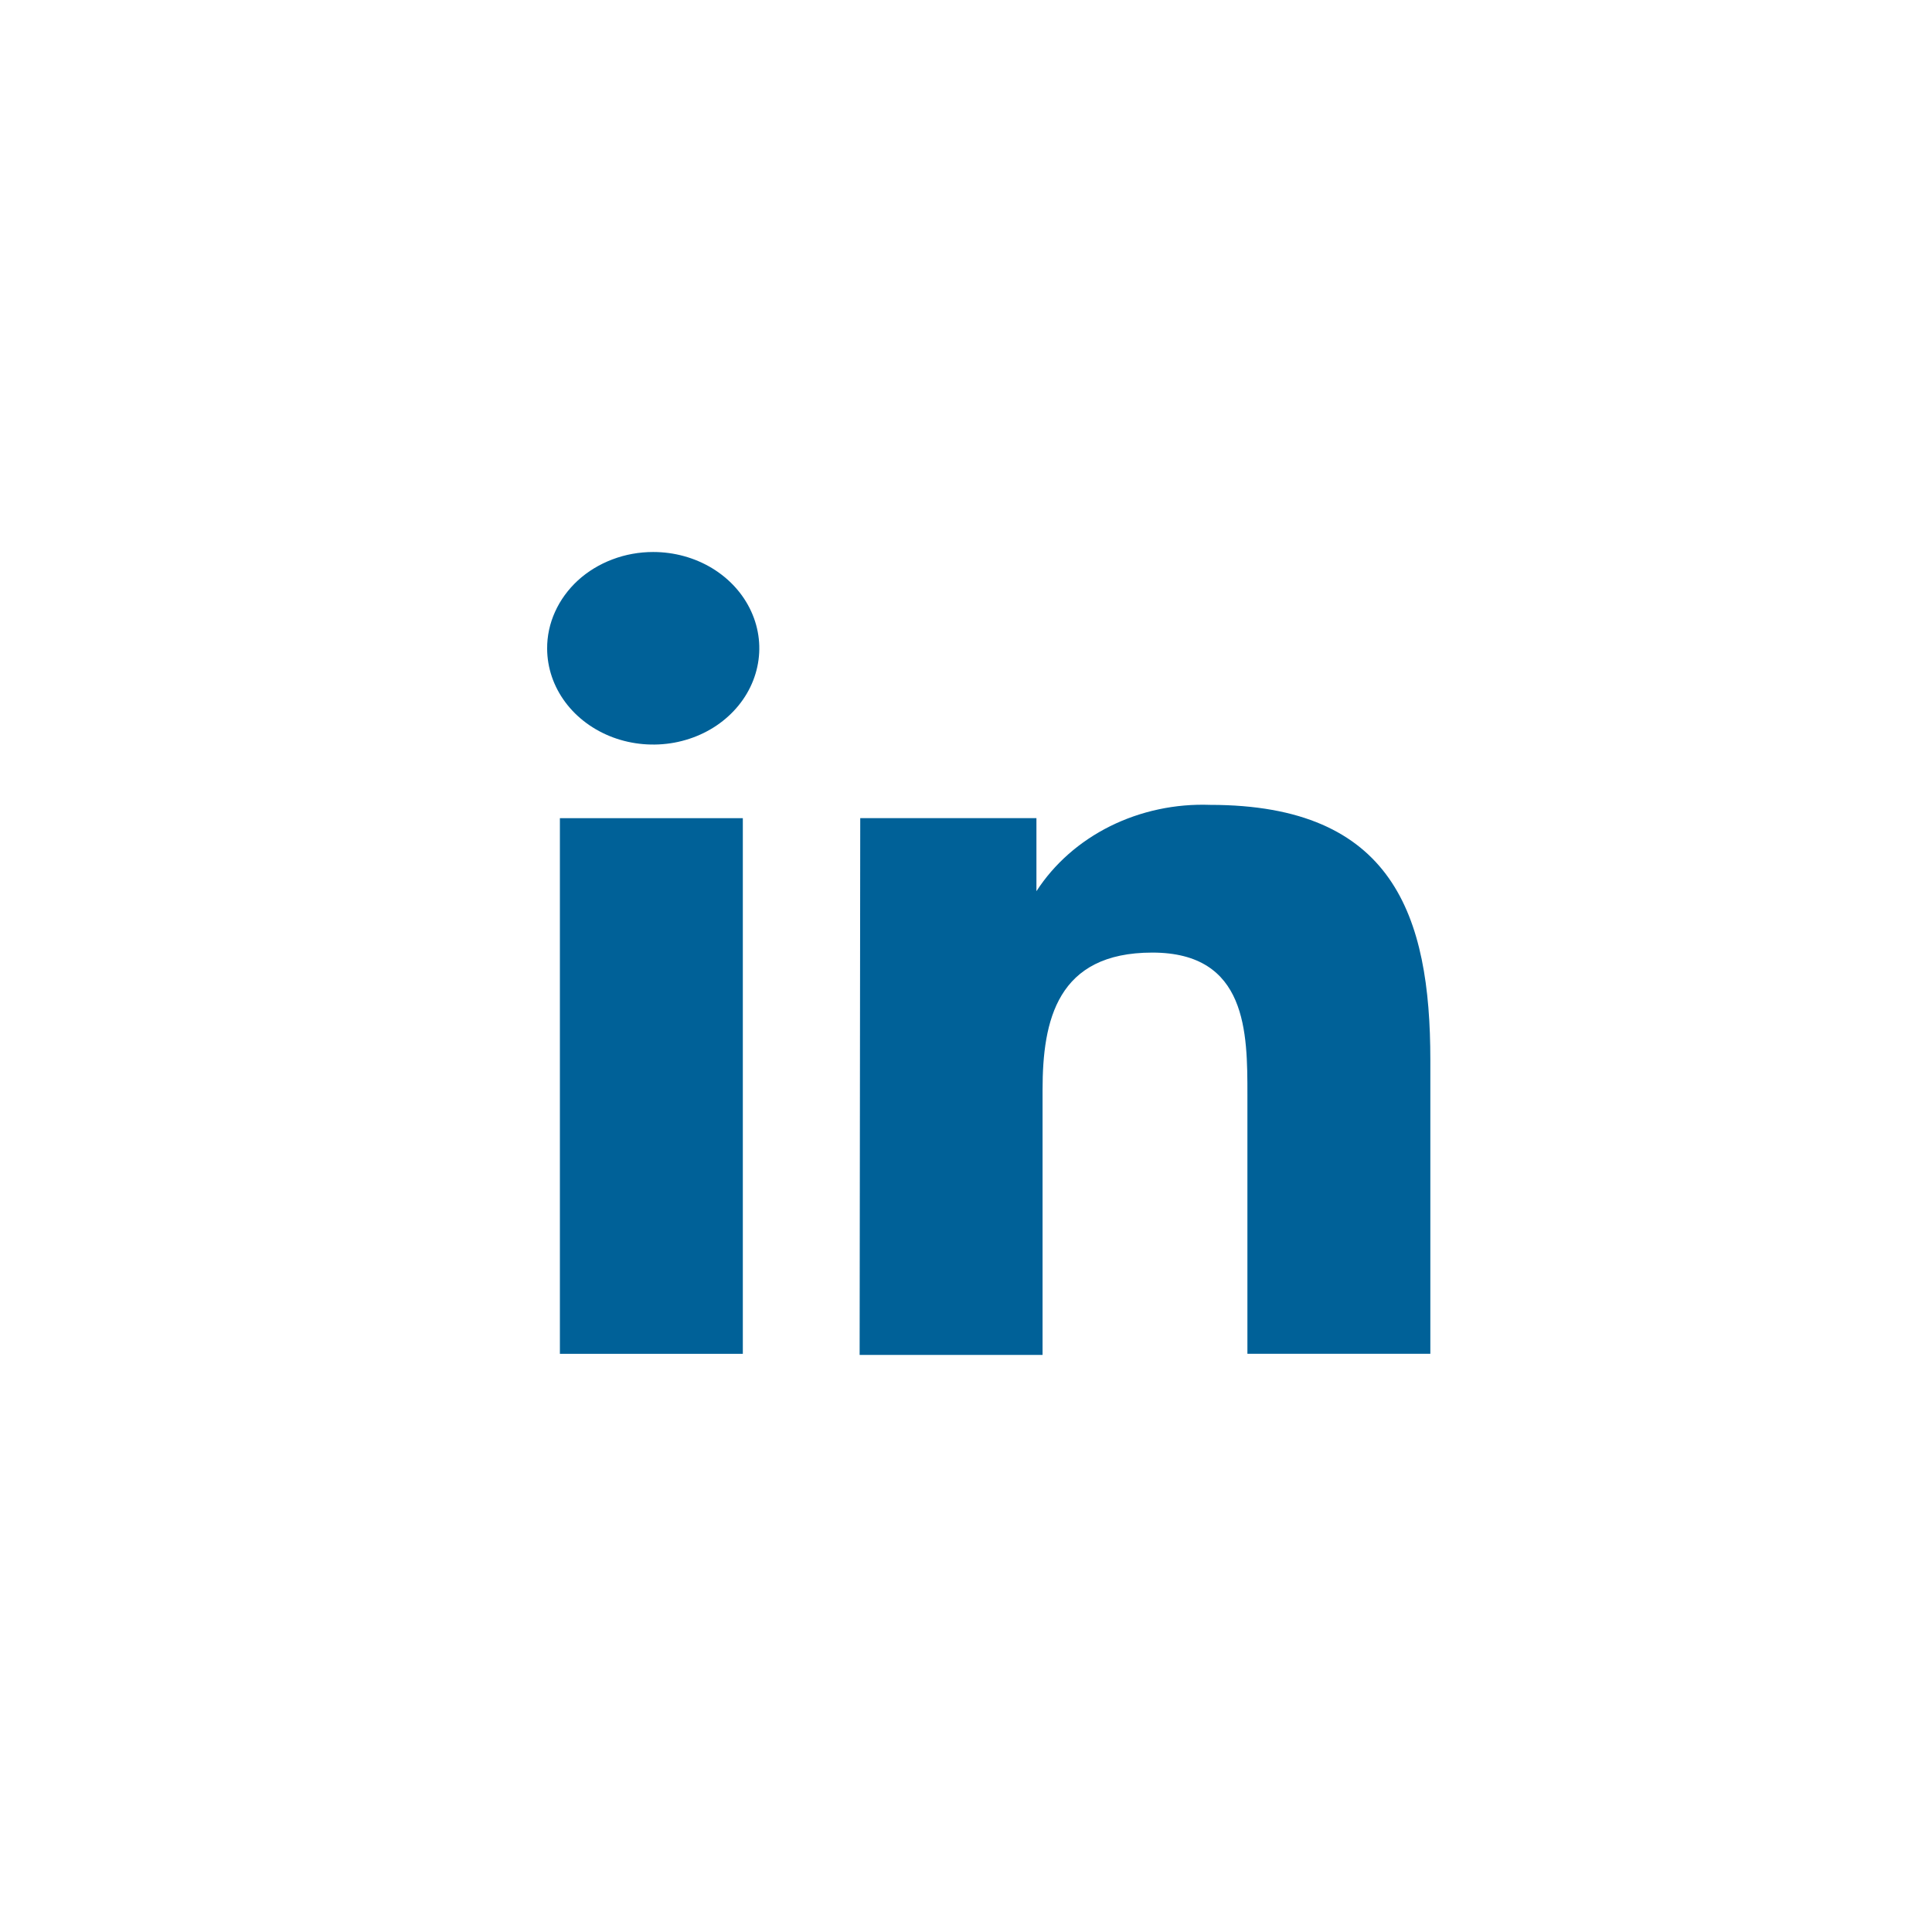
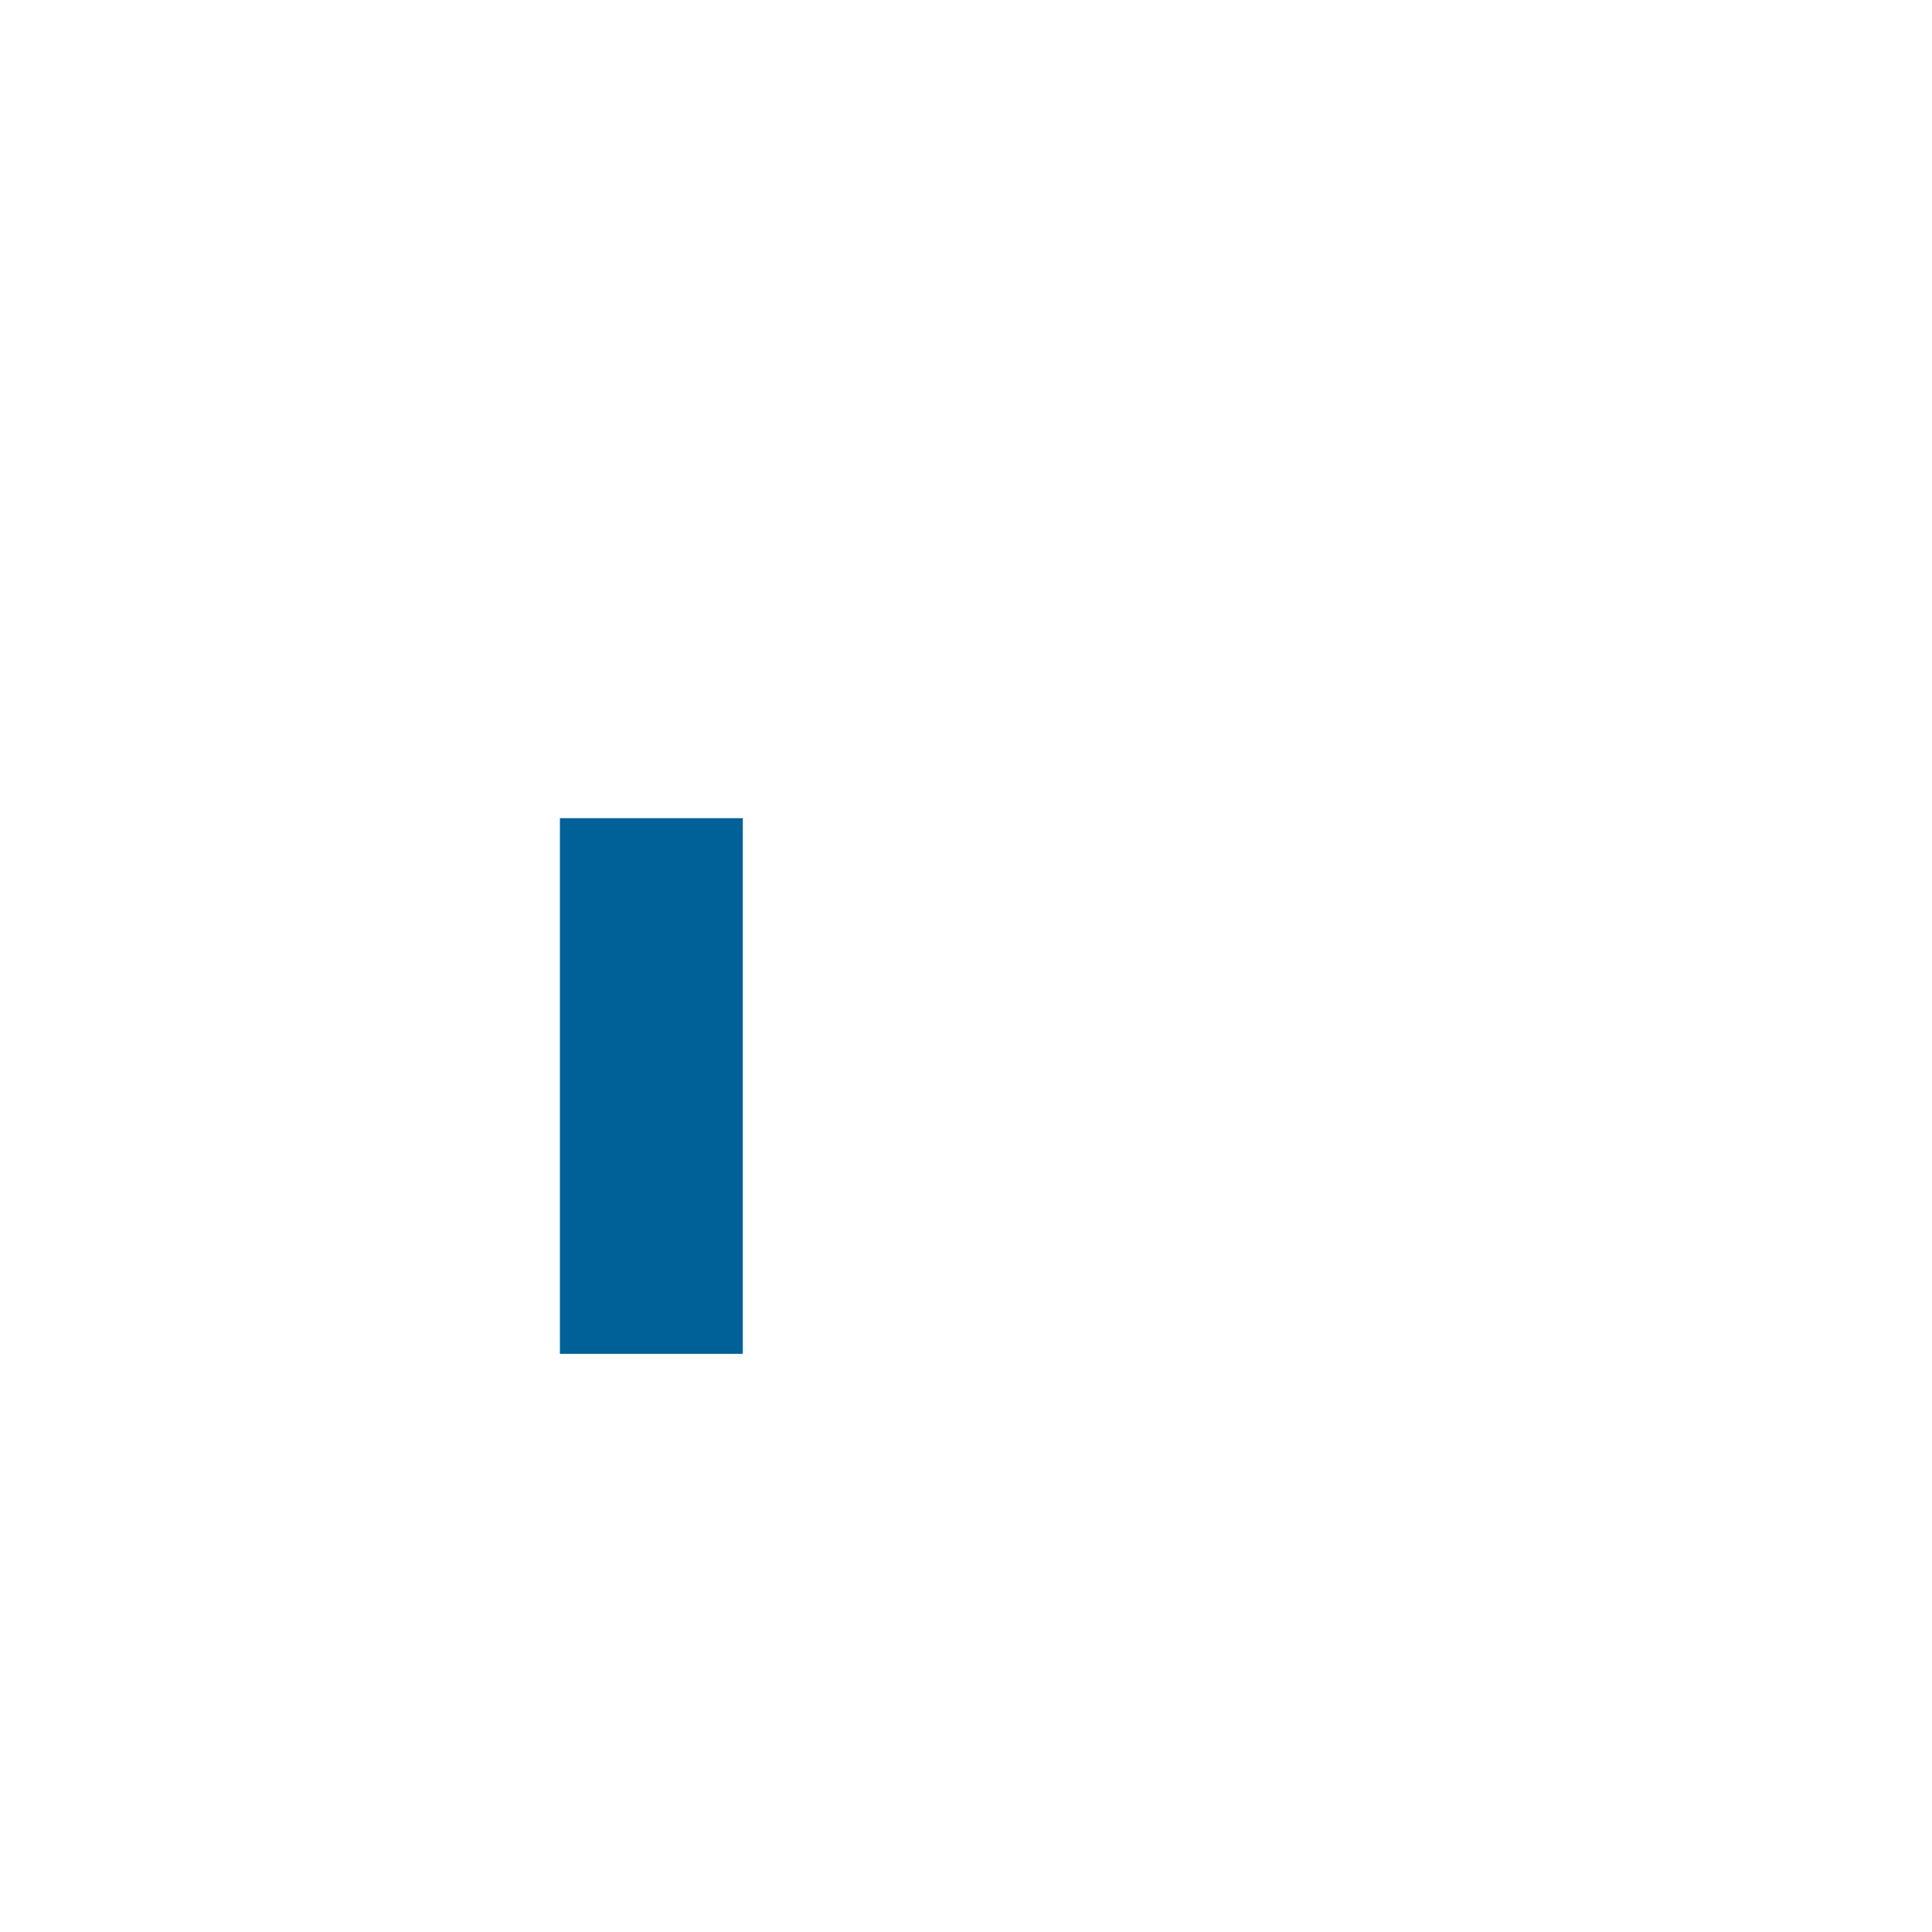
<svg xmlns="http://www.w3.org/2000/svg" width="35" height="35" viewBox="0 0 35 35" fill="none">
  <path d="M13.457 14.822H10.143V24.526H13.457V14.822Z" fill="#006198" />
-   <path d="M12.9 10.293C12.584 10.102 12.213 10 11.833 10C11.58 10 11.329 10.045 11.095 10.134C10.861 10.222 10.649 10.351 10.47 10.514C10.292 10.678 10.151 10.871 10.055 11.084C9.959 11.296 9.91 11.524 9.912 11.754C9.914 12.099 10.028 12.435 10.241 12.721C10.453 13.006 10.754 13.228 11.106 13.359C11.457 13.489 11.843 13.522 12.215 13.454C12.587 13.385 12.929 13.219 13.196 12.974C13.464 12.73 13.646 12.419 13.719 12.081C13.793 11.743 13.754 11.393 13.608 11.075C13.462 10.756 13.216 10.485 12.9 10.293Z" fill="#006198" />
-   <path d="M18.776 14.821H15.584L15.573 24.546H18.887V19.744C18.887 18.48 19.152 17.257 20.875 17.257C22.598 17.257 22.598 18.711 22.598 19.834V24.525H25.912V19.202C25.912 16.586 25.238 14.581 21.924 14.581C21.293 14.558 20.666 14.692 20.112 14.967C19.557 15.243 19.096 15.65 18.776 16.145V14.821Z" fill="#006198" />
</svg>